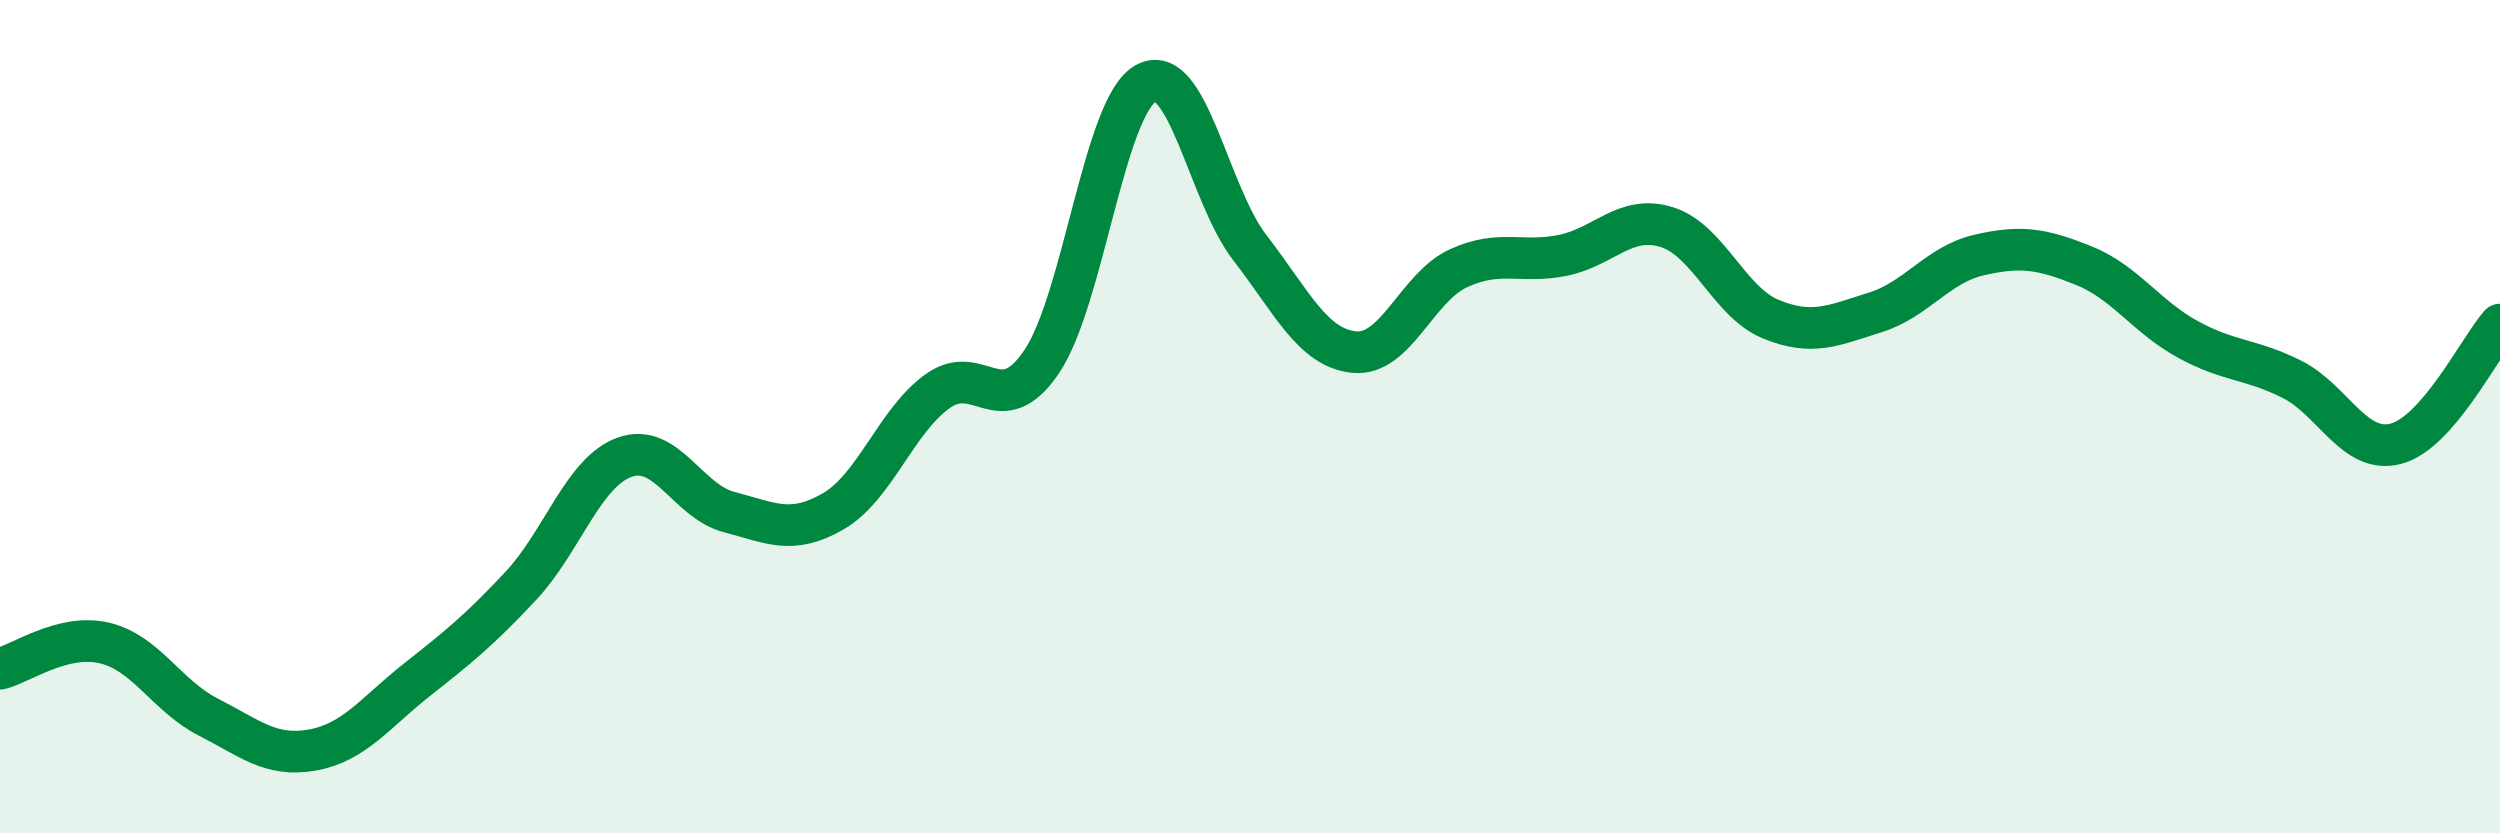
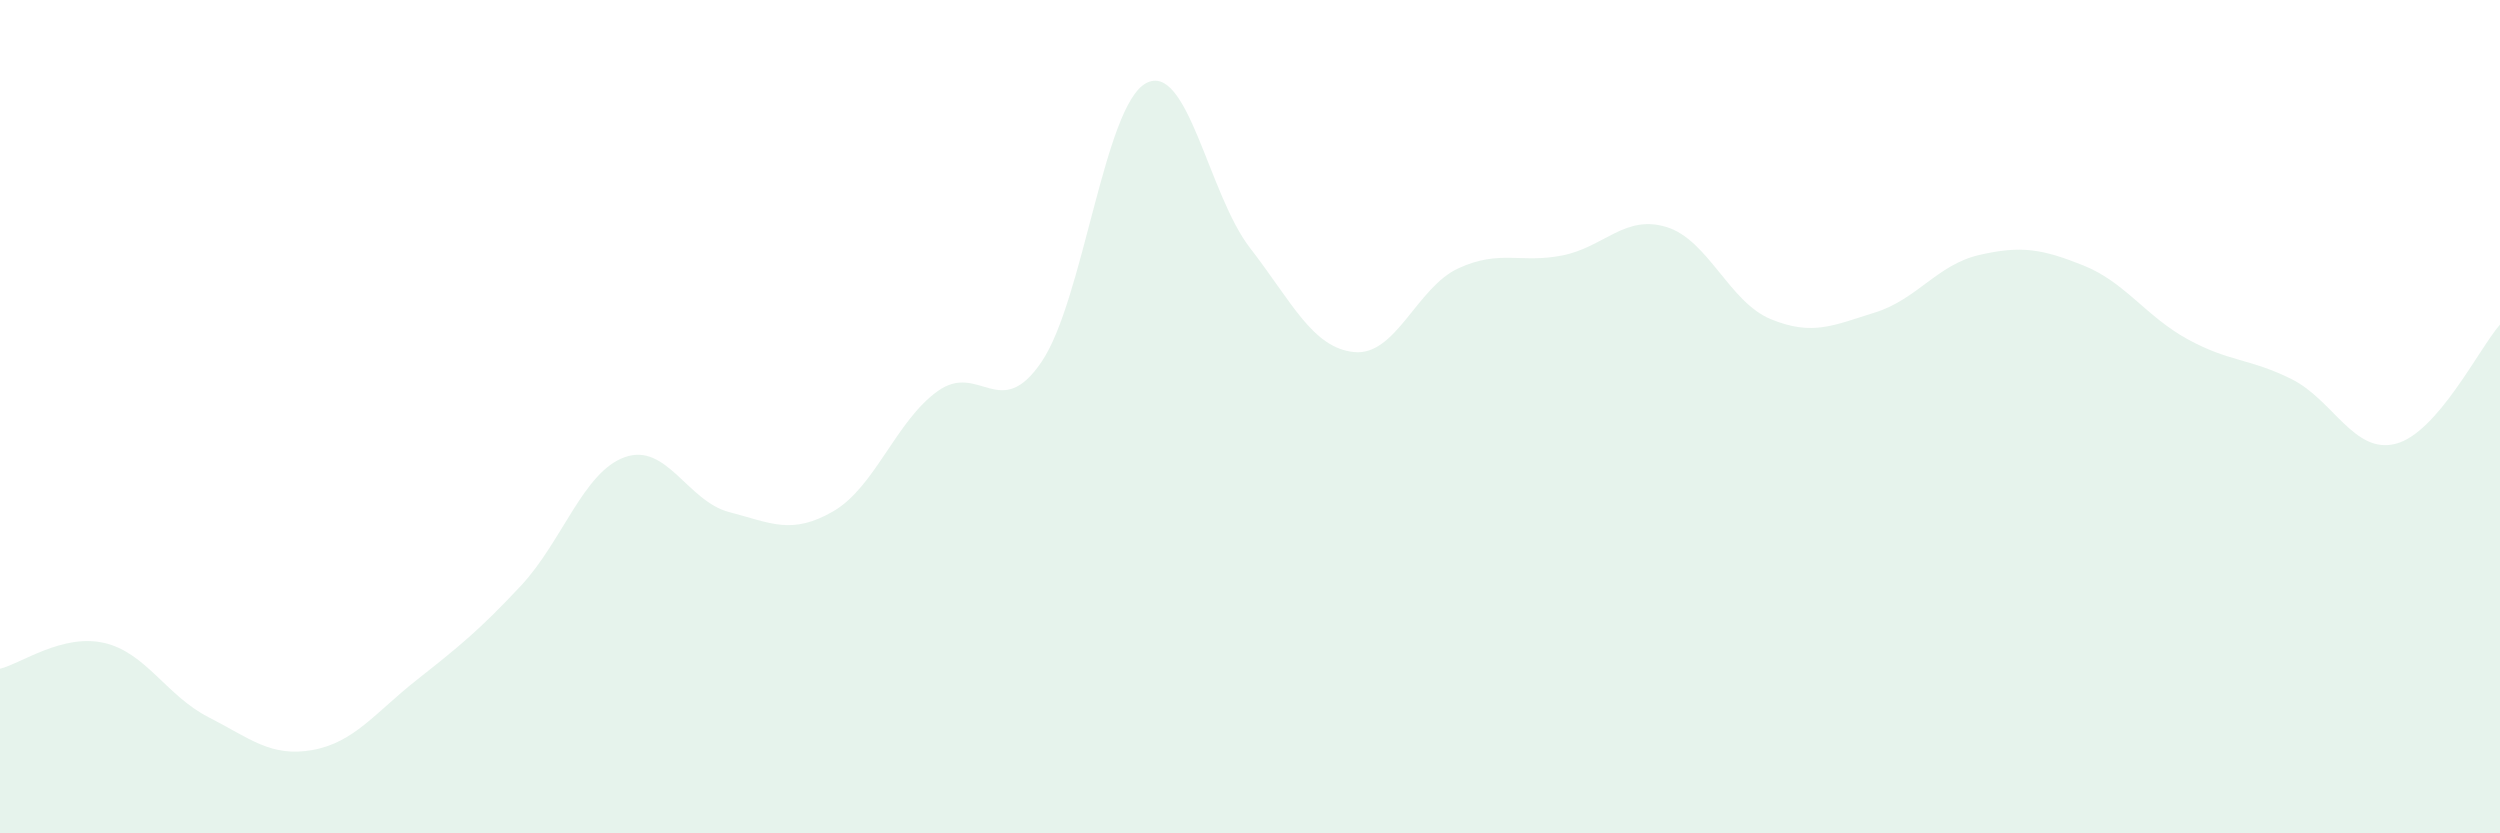
<svg xmlns="http://www.w3.org/2000/svg" width="60" height="20" viewBox="0 0 60 20">
  <path d="M 0,16.05 C 0.5,15.93 1.5,15.2 2.5,15.43 C 3.5,15.66 4,16.7 5,17.21 C 6,17.72 6.5,18.18 7.5,18 C 8.5,17.82 9,17.11 10,16.32 C 11,15.53 11.5,15.13 12.5,14.06 C 13.5,12.99 14,11.32 15,10.97 C 16,10.62 16.5,12.03 17.5,12.29 C 18.5,12.55 19,12.85 20,12.27 C 21,11.69 21.5,10.11 22.5,9.39 C 23.5,8.67 24,10.16 25,8.68 C 26,7.2 26.5,2.55 27.5,2 C 28.5,1.45 29,4.66 30,5.95 C 31,7.24 31.5,8.35 32.5,8.45 C 33.5,8.55 34,6.9 35,6.44 C 36,5.98 36.5,6.33 37.5,6.13 C 38.5,5.93 39,5.14 40,5.45 C 41,5.76 41.5,7.25 42.5,7.66 C 43.5,8.07 44,7.81 45,7.5 C 46,7.19 46.5,6.35 47.5,6.12 C 48.5,5.89 49,5.97 50,6.37 C 51,6.77 51.5,7.59 52.5,8.14 C 53.5,8.69 54,8.6 55,9.1 C 56,9.6 56.5,10.91 57.5,10.65 C 58.5,10.39 59.5,8.36 60,7.79L60 20L0 20Z" fill="#008740" opacity="0.1" stroke-linecap="round" stroke-linejoin="round" />
-   <path d="M 0,16.05 C 0.5,15.93 1.5,15.2 2.5,15.43 C 3.5,15.66 4,16.7 5,17.21 C 6,17.72 6.5,18.18 7.5,18 C 8.5,17.82 9,17.11 10,16.32 C 11,15.53 11.5,15.13 12.5,14.06 C 13.5,12.99 14,11.32 15,10.97 C 16,10.62 16.5,12.03 17.5,12.29 C 18.5,12.55 19,12.85 20,12.27 C 21,11.69 21.5,10.11 22.5,9.39 C 23.5,8.67 24,10.16 25,8.68 C 26,7.2 26.5,2.55 27.5,2 C 28.5,1.45 29,4.66 30,5.95 C 31,7.24 31.5,8.35 32.5,8.45 C 33.5,8.55 34,6.9 35,6.44 C 36,5.98 36.5,6.33 37.5,6.13 C 38.5,5.93 39,5.14 40,5.45 C 41,5.76 41.5,7.25 42.5,7.66 C 43.5,8.07 44,7.81 45,7.5 C 46,7.19 46.5,6.35 47.5,6.12 C 48.5,5.89 49,5.97 50,6.37 C 51,6.77 51.5,7.59 52.5,8.14 C 53.5,8.69 54,8.6 55,9.1 C 56,9.6 56.5,10.91 57.5,10.65 C 58.5,10.39 59.5,8.36 60,7.79" stroke="#008740" stroke-width="1" fill="none" stroke-linecap="round" stroke-linejoin="round" />
</svg>